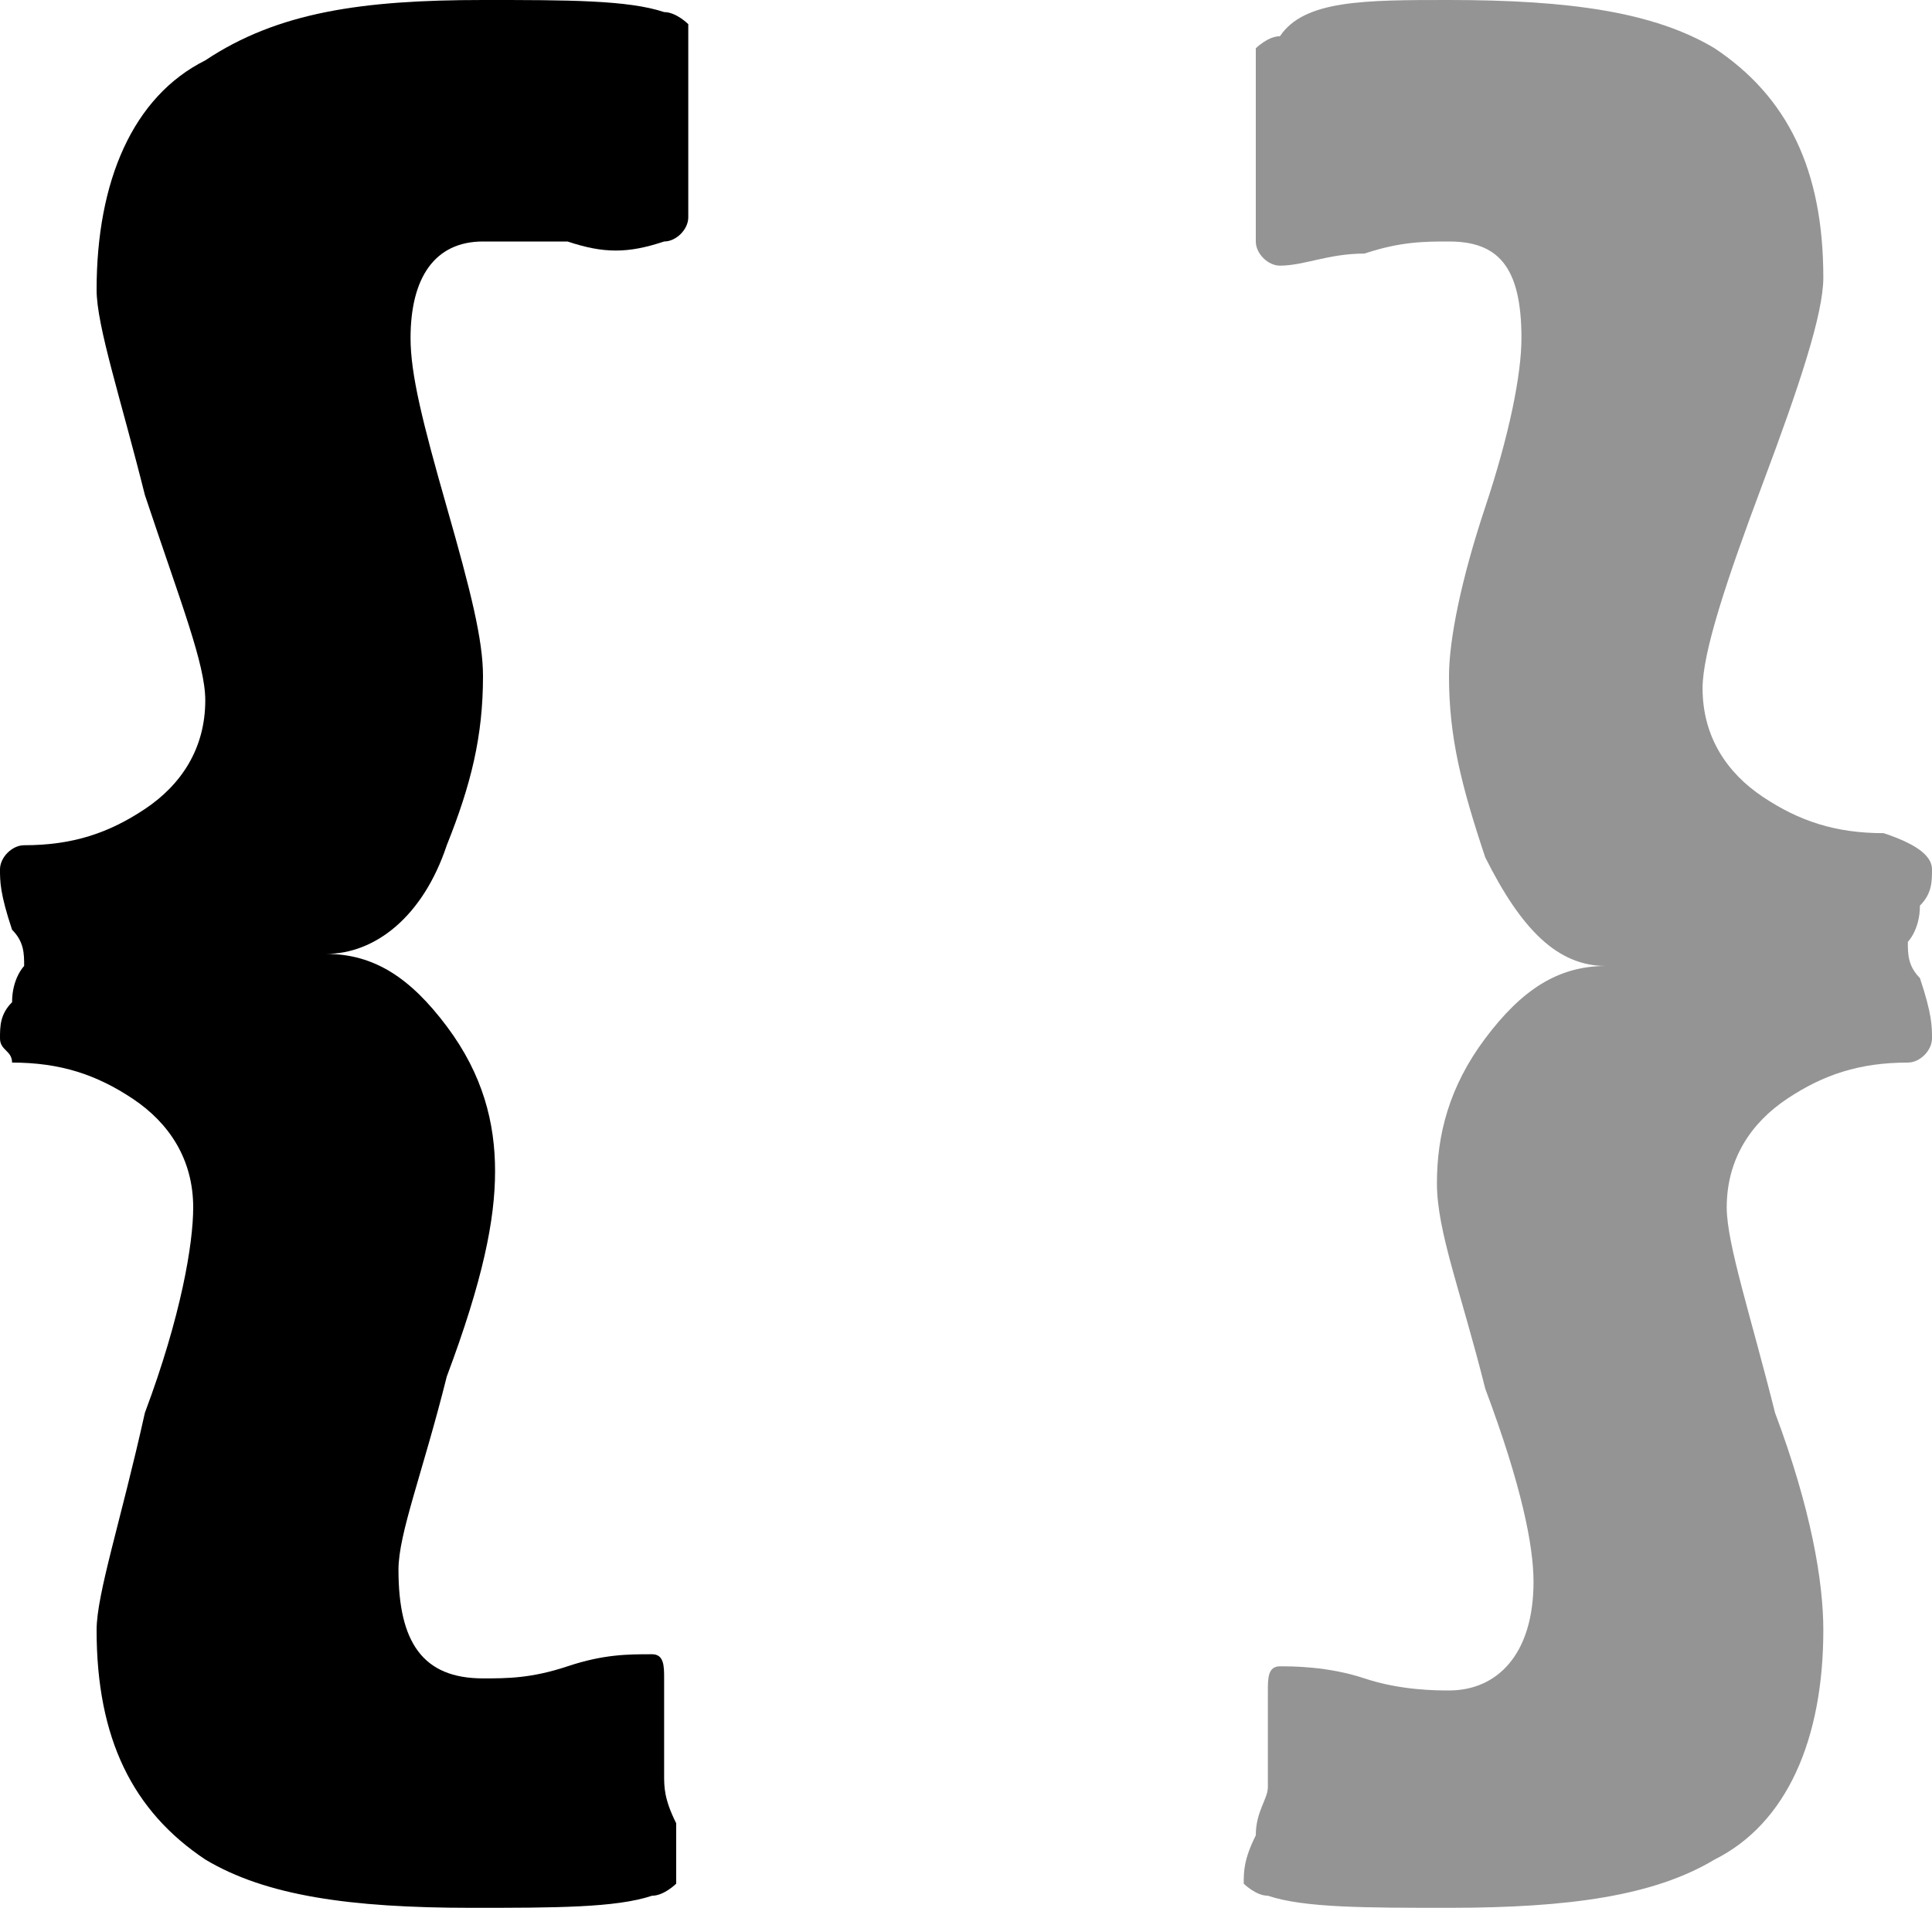
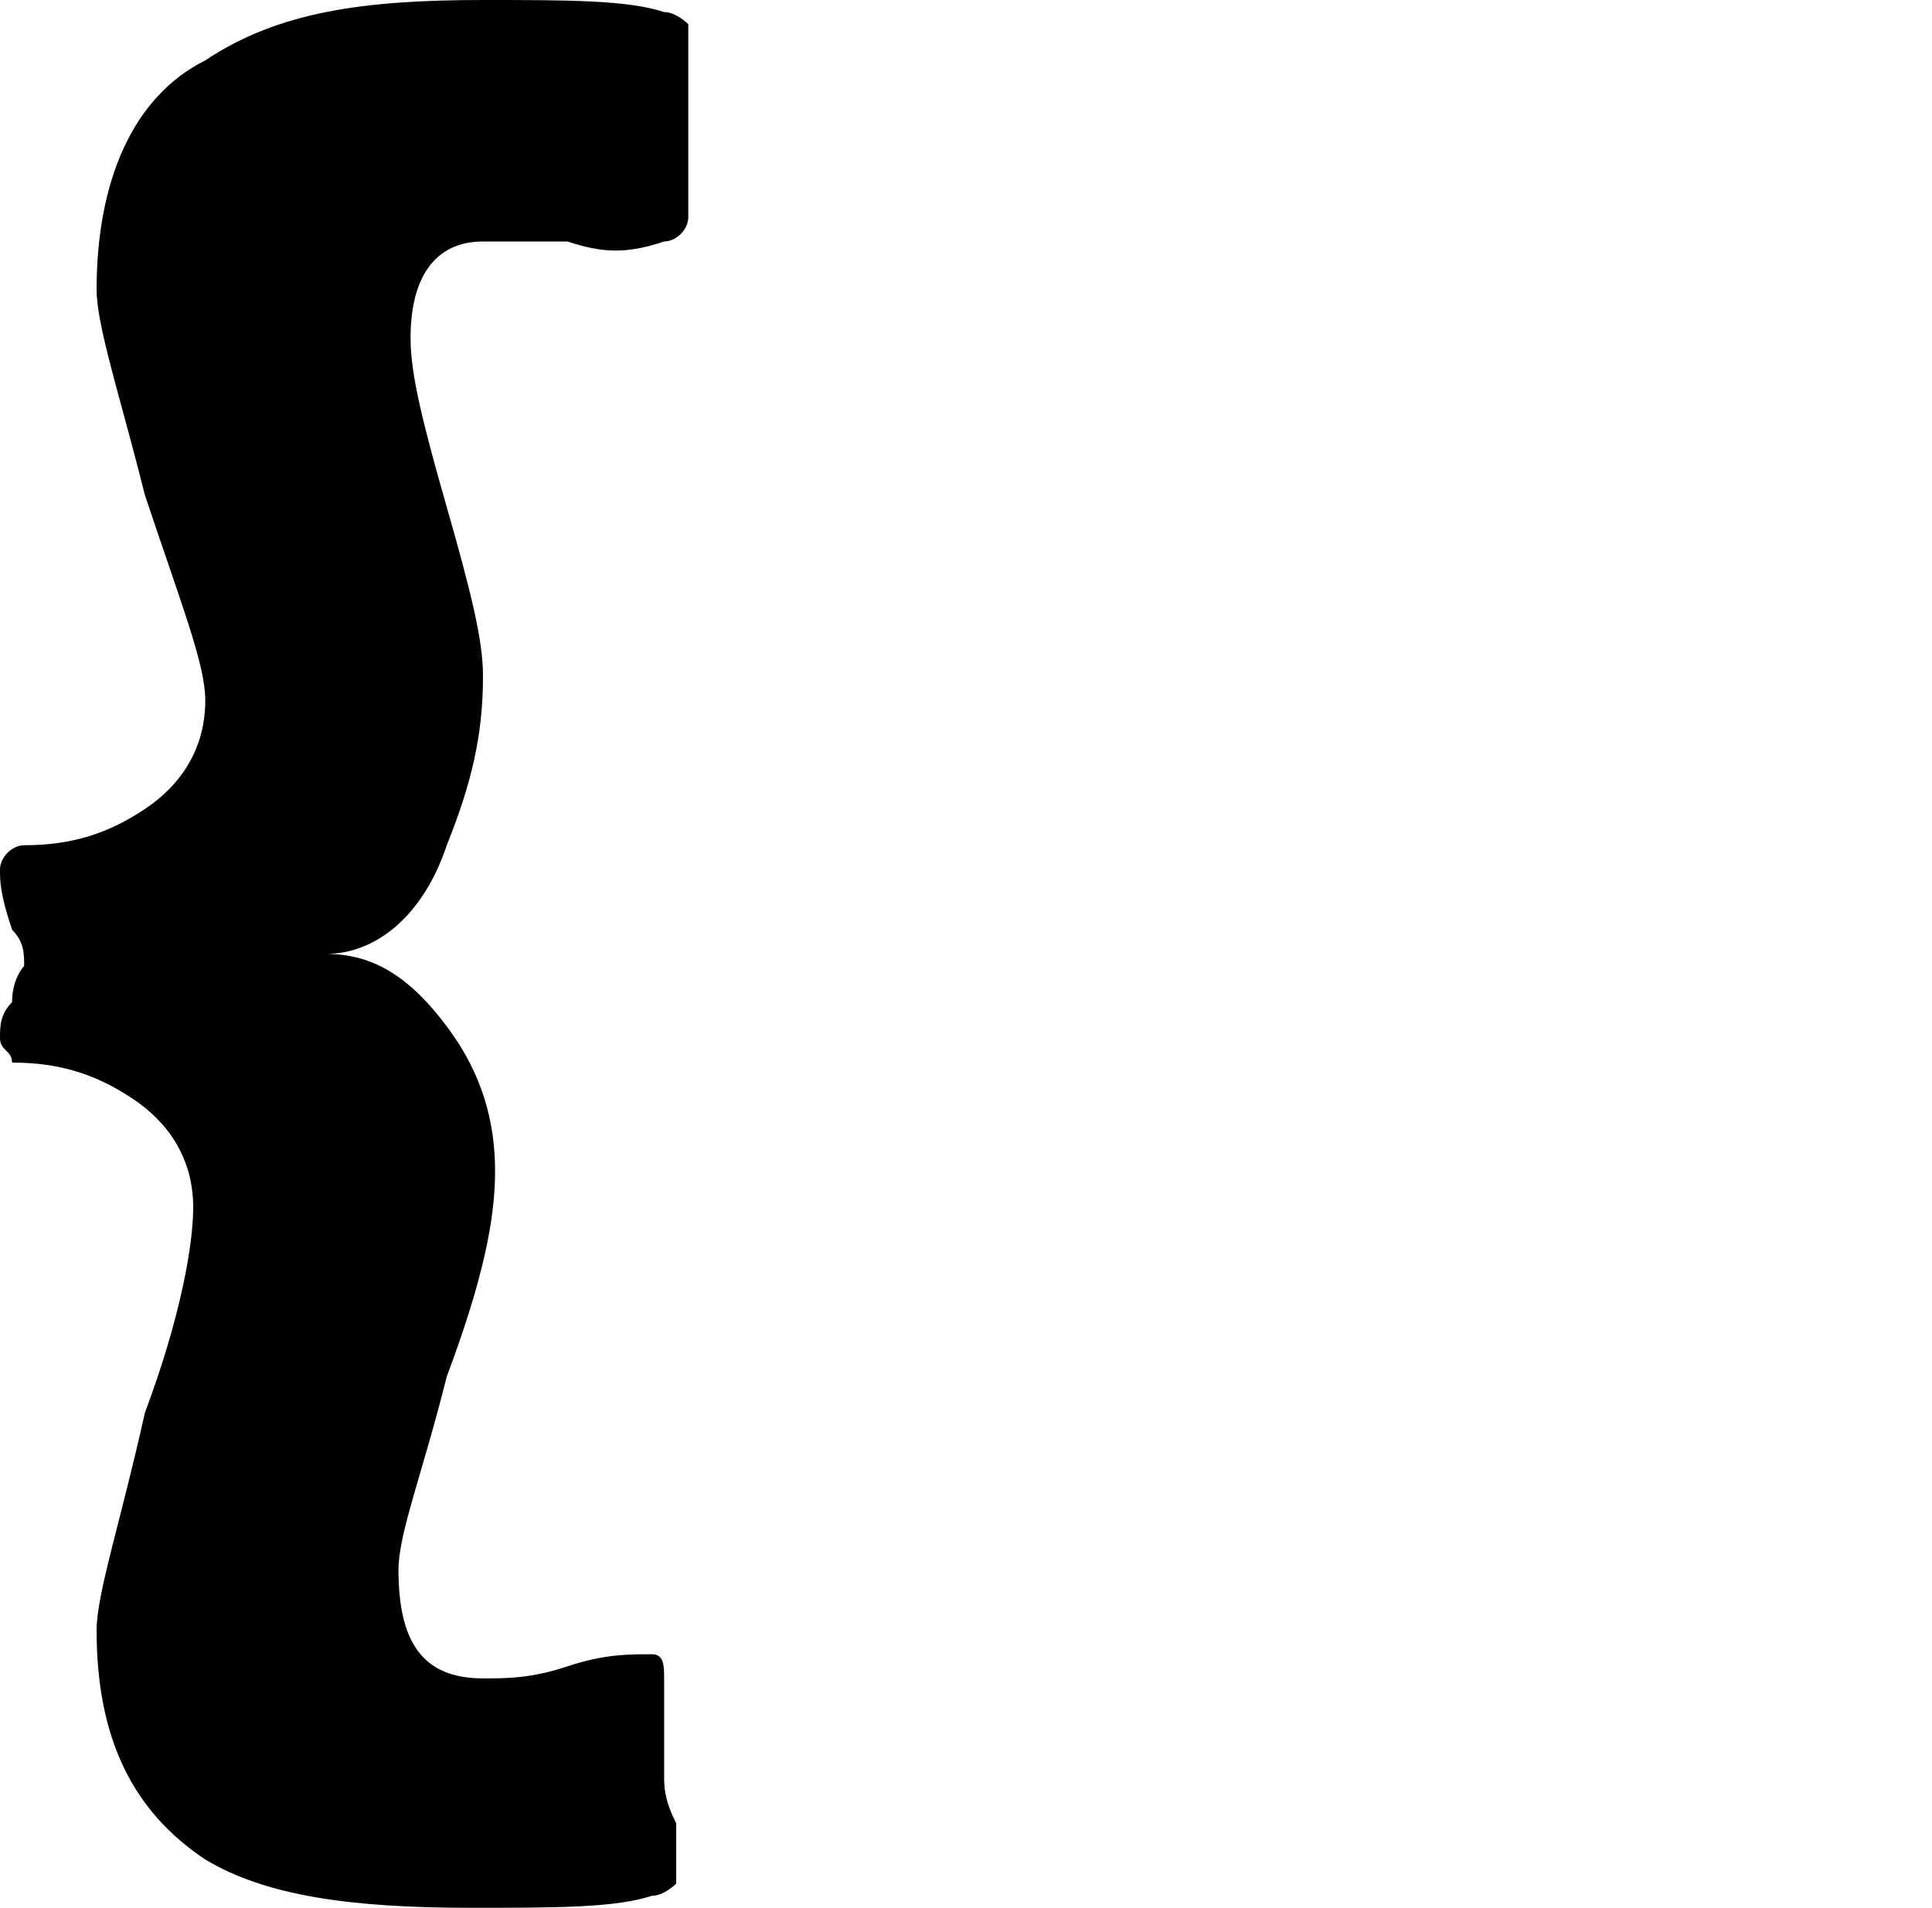
<svg xmlns="http://www.w3.org/2000/svg" version="1.1" id="Layer_1" focusable="false" x="0px" y="0px" viewBox="0 0 16 15.8" style="enable-background:new 0 0 16 15.8;" xml:space="preserve">
  <style type="text/css">
	.st0{opacity:0.42;enable-background:new;}
</style>
  <g>
    <path d="M5.6,15.6c0,0-0.1,0.1-0.2,0.1c-0.3,0.1-0.8,0.1-1.5,0.1c-1,0-1.7-0.1-2.2-0.4c-0.6-0.4-0.9-1-0.9-1.9   c0-0.3,0.2-0.9,0.4-1.8c0.3-0.8,0.4-1.4,0.4-1.7c0-0.4-0.2-0.7-0.5-0.9c-0.3-0.2-0.6-0.3-1-0.3C0.1,8.7,0,8.7,0,8.6   c0-0.1,0-0.2,0.1-0.3c0-0.2,0.1-0.3,0.1-0.3c0-0.1,0-0.2-0.1-0.3C0,7.4,0,7.3,0,7.2C0,7.1,0.1,7,0.2,7c0.4,0,0.7-0.1,1-0.3   c0.3-0.2,0.5-0.5,0.5-0.9c0-0.3-0.2-0.8-0.5-1.7C1,3.3,0.8,2.7,0.8,2.4c0-0.9,0.3-1.6,0.9-1.9C2.3,0.1,3,0,4,0c0.7,0,1.2,0,1.5,0.1   c0.1,0,0.2,0.1,0.2,0.1c0,0.1,0,0.2,0,0.4c0,0.2,0,0.3,0,0.4c0,0.1,0,0.2,0,0.4c0,0.2,0,0.3,0,0.4c0,0.1-0.1,0.2-0.2,0.2   C5.2,2.1,5,2.1,4.7,2C4.4,2,4.1,2,4,2C3.6,2,3.4,2.3,3.4,2.8c0,0.3,0.1,0.7,0.3,1.4C3.9,4.9,4,5.3,4,5.6C4,6.1,3.9,6.5,3.7,7   c-0.2,0.6-0.6,0.9-1,0.9c0.4,0,0.7,0.2,1,0.6C4,8.9,4.1,9.3,4.1,9.7c0,0.4-0.1,0.9-0.4,1.7c-0.2,0.8-0.4,1.3-0.4,1.6   c0,0.6,0.2,0.9,0.7,0.9c0.2,0,0.4,0,0.7-0.1c0.3-0.1,0.5-0.1,0.7-0.1c0.1,0,0.1,0.1,0.1,0.2c0,0.1,0,0.2,0,0.4c0,0.2,0,0.3,0,0.4   s0,0.2,0.1,0.4C5.6,15.3,5.6,15.5,5.6,15.6z" />
-     <path class="st0" d="M16,8.6c0,0.1-0.1,0.2-0.2,0.2c-0.4,0-0.7,0.1-1,0.3c-0.3,0.2-0.5,0.5-0.5,0.9c0,0.3,0.2,0.9,0.4,1.7   c0.3,0.8,0.4,1.4,0.4,1.8c0,0.9-0.3,1.6-0.9,1.9c-0.5,0.3-1.2,0.4-2.2,0.4c-0.7,0-1.2,0-1.5-0.1c-0.1,0-0.2-0.1-0.2-0.1   c0-0.1,0-0.2,0.1-0.4c0-0.2,0.1-0.3,0.1-0.4s0-0.2,0-0.4c0-0.2,0-0.3,0-0.4c0-0.1,0-0.2,0.1-0.2c0.1,0,0.4,0,0.7,0.1   c0.3,0.1,0.6,0.1,0.7,0.1c0.4,0,0.7-0.3,0.7-0.9c0-0.3-0.1-0.8-0.4-1.6c-0.2-0.8-0.4-1.3-0.4-1.7c0-0.4,0.1-0.8,0.4-1.2   c0.3-0.4,0.6-0.6,1-0.6c-0.4,0-0.7-0.3-1-0.9C12.1,6.5,12,6.1,12,5.6c0-0.3,0.1-0.8,0.3-1.4c0.2-0.6,0.3-1.1,0.3-1.4   C12.6,2.2,12.4,2,12,2c-0.2,0-0.4,0-0.7,0.1c-0.3,0-0.5,0.1-0.7,0.1c-0.1,0-0.2-0.1-0.2-0.2c0-0.1,0-0.2,0-0.4s0-0.3,0-0.4   c0-0.1,0-0.2,0-0.4c0-0.2,0-0.3,0-0.4c0,0,0.1-0.1,0.2-0.1C10.8,0,11.3,0,12,0c1,0,1.7,0.1,2.2,0.4c0.6,0.4,0.9,1,0.9,1.9   c0,0.3-0.2,0.9-0.5,1.7c-0.3,0.8-0.5,1.4-0.5,1.7c0,0.4,0.2,0.7,0.5,0.9c0.3,0.2,0.6,0.3,1,0.3C15.9,7,16,7.1,16,7.2   c0,0.1,0,0.2-0.1,0.3c0,0.2-0.1,0.3-0.1,0.3c0,0.1,0,0.2,0.1,0.3C16,8.4,16,8.5,16,8.6z" />
  </g>
  <style>
		@media (prefers-color-scheme: dark) {
			:root {
				filter: invert(100%);
			}
		}
  	</style>
</svg>